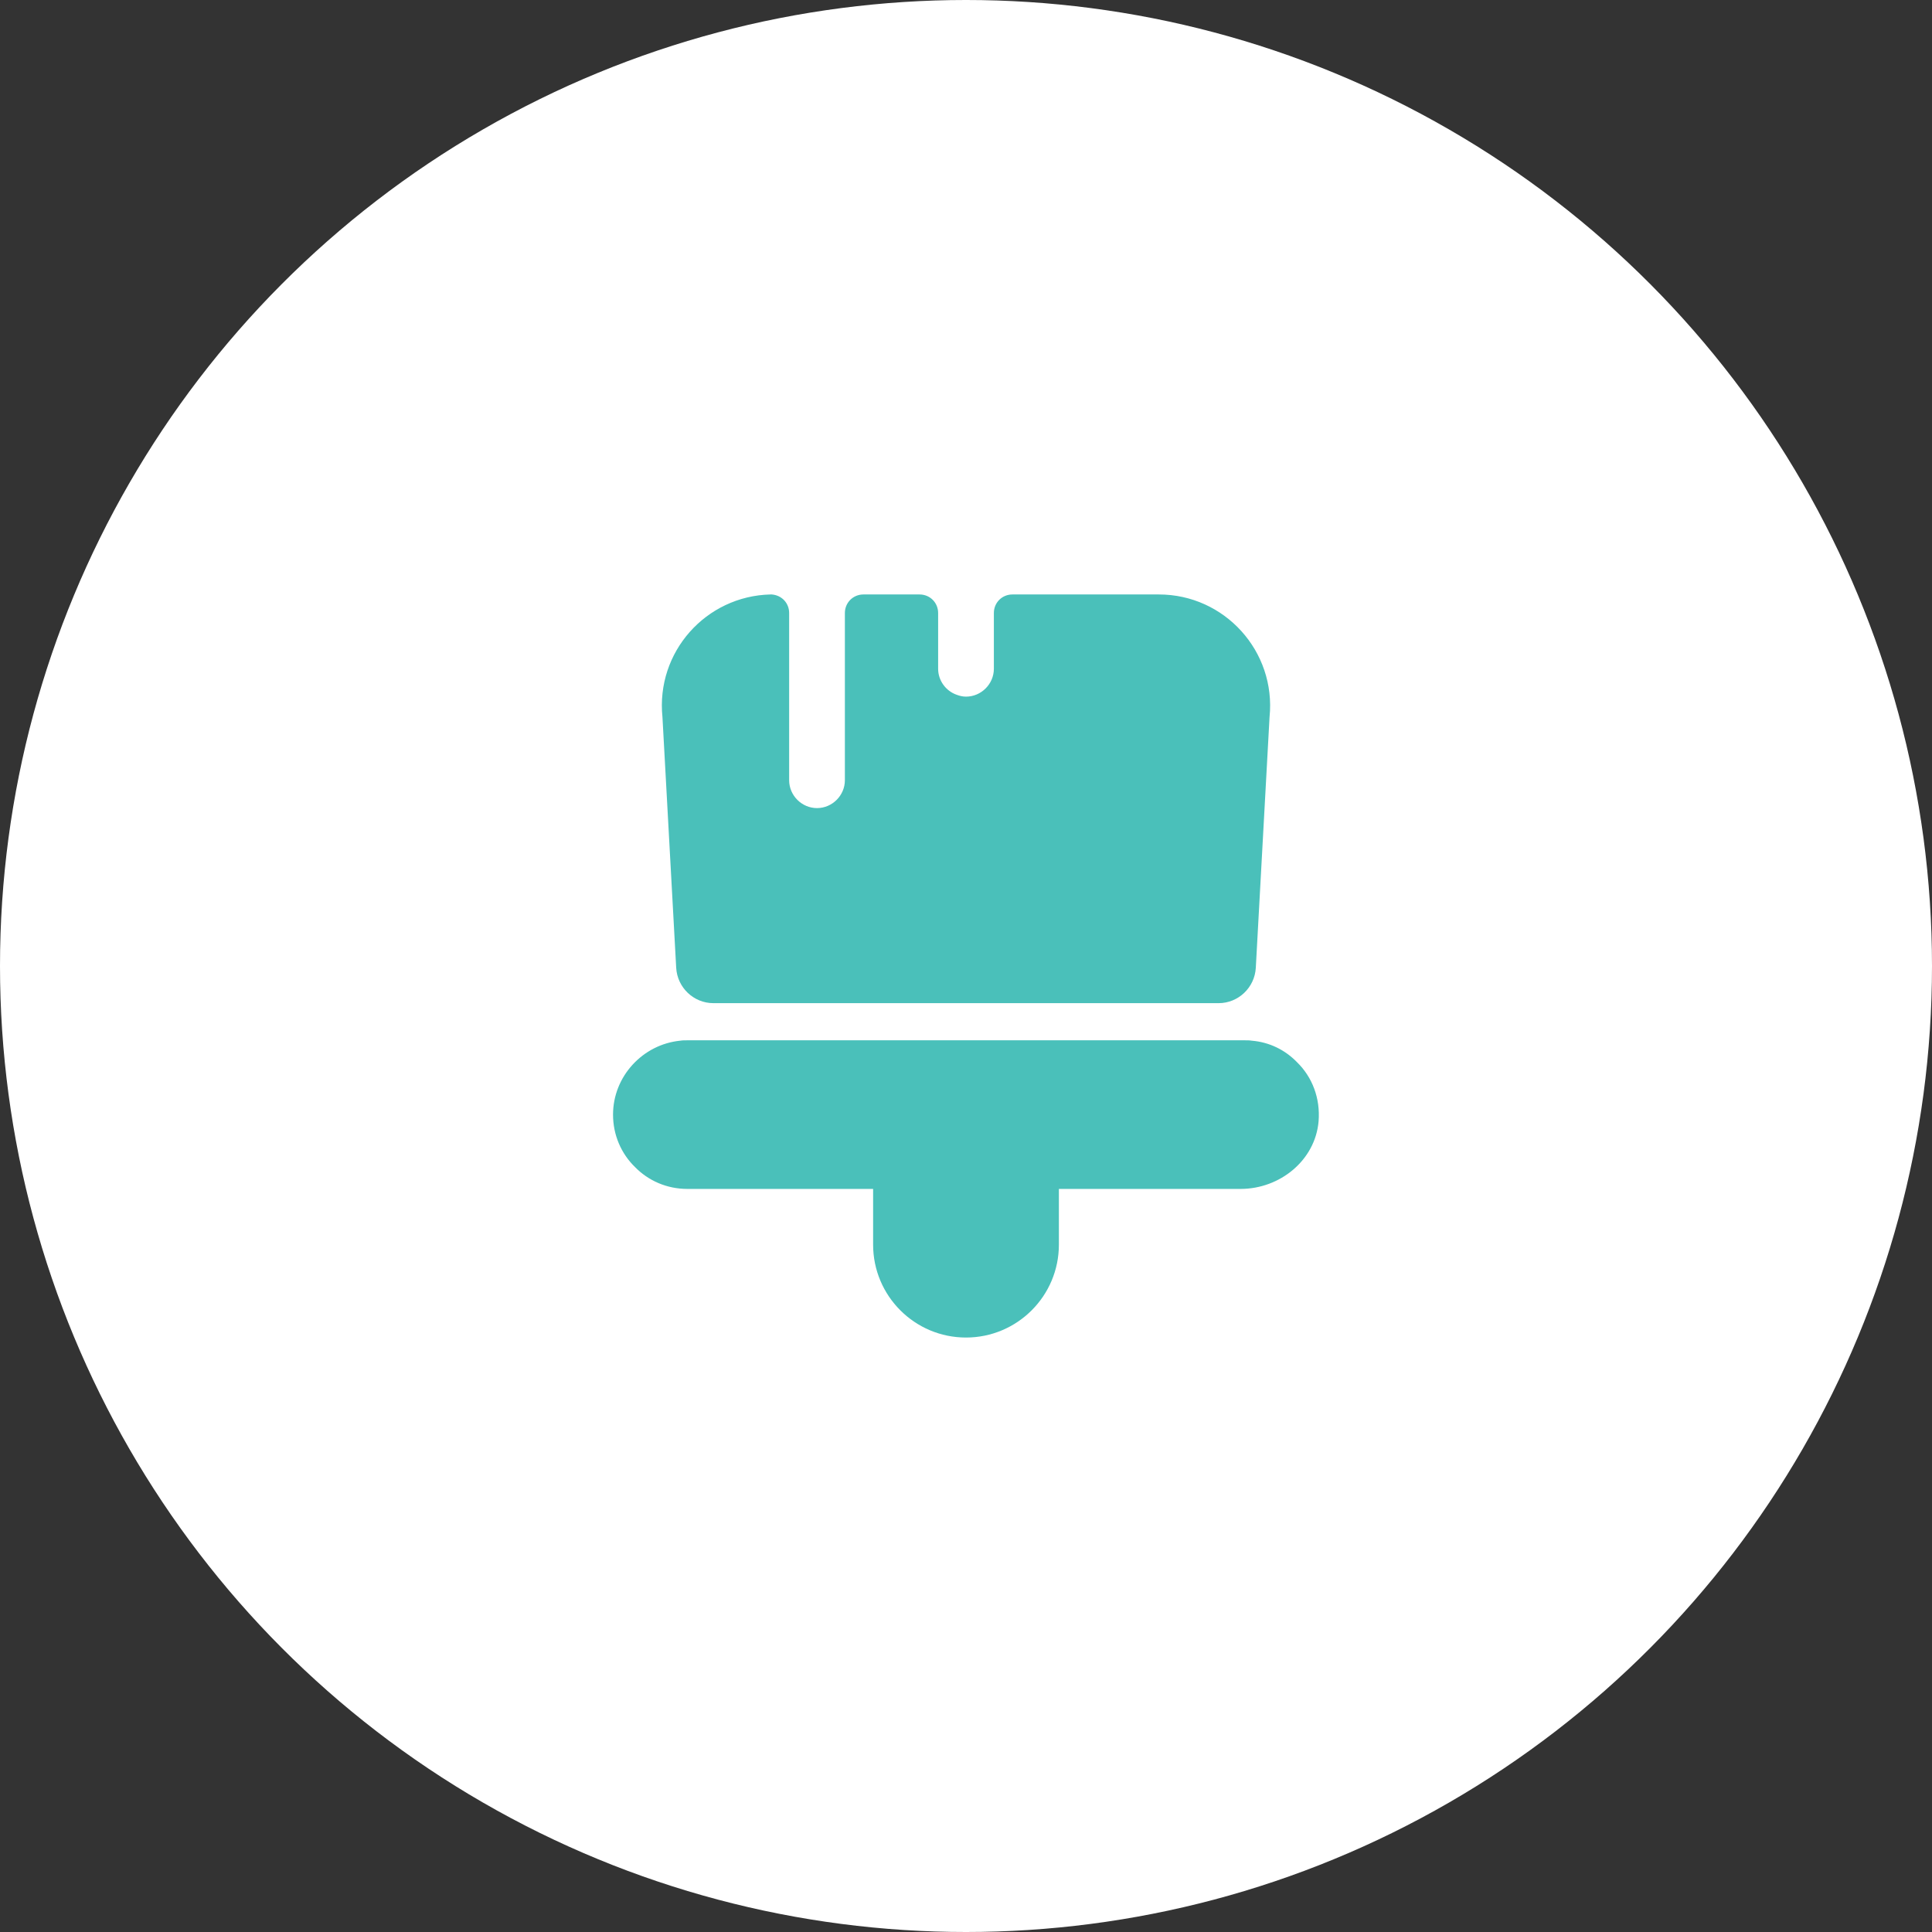
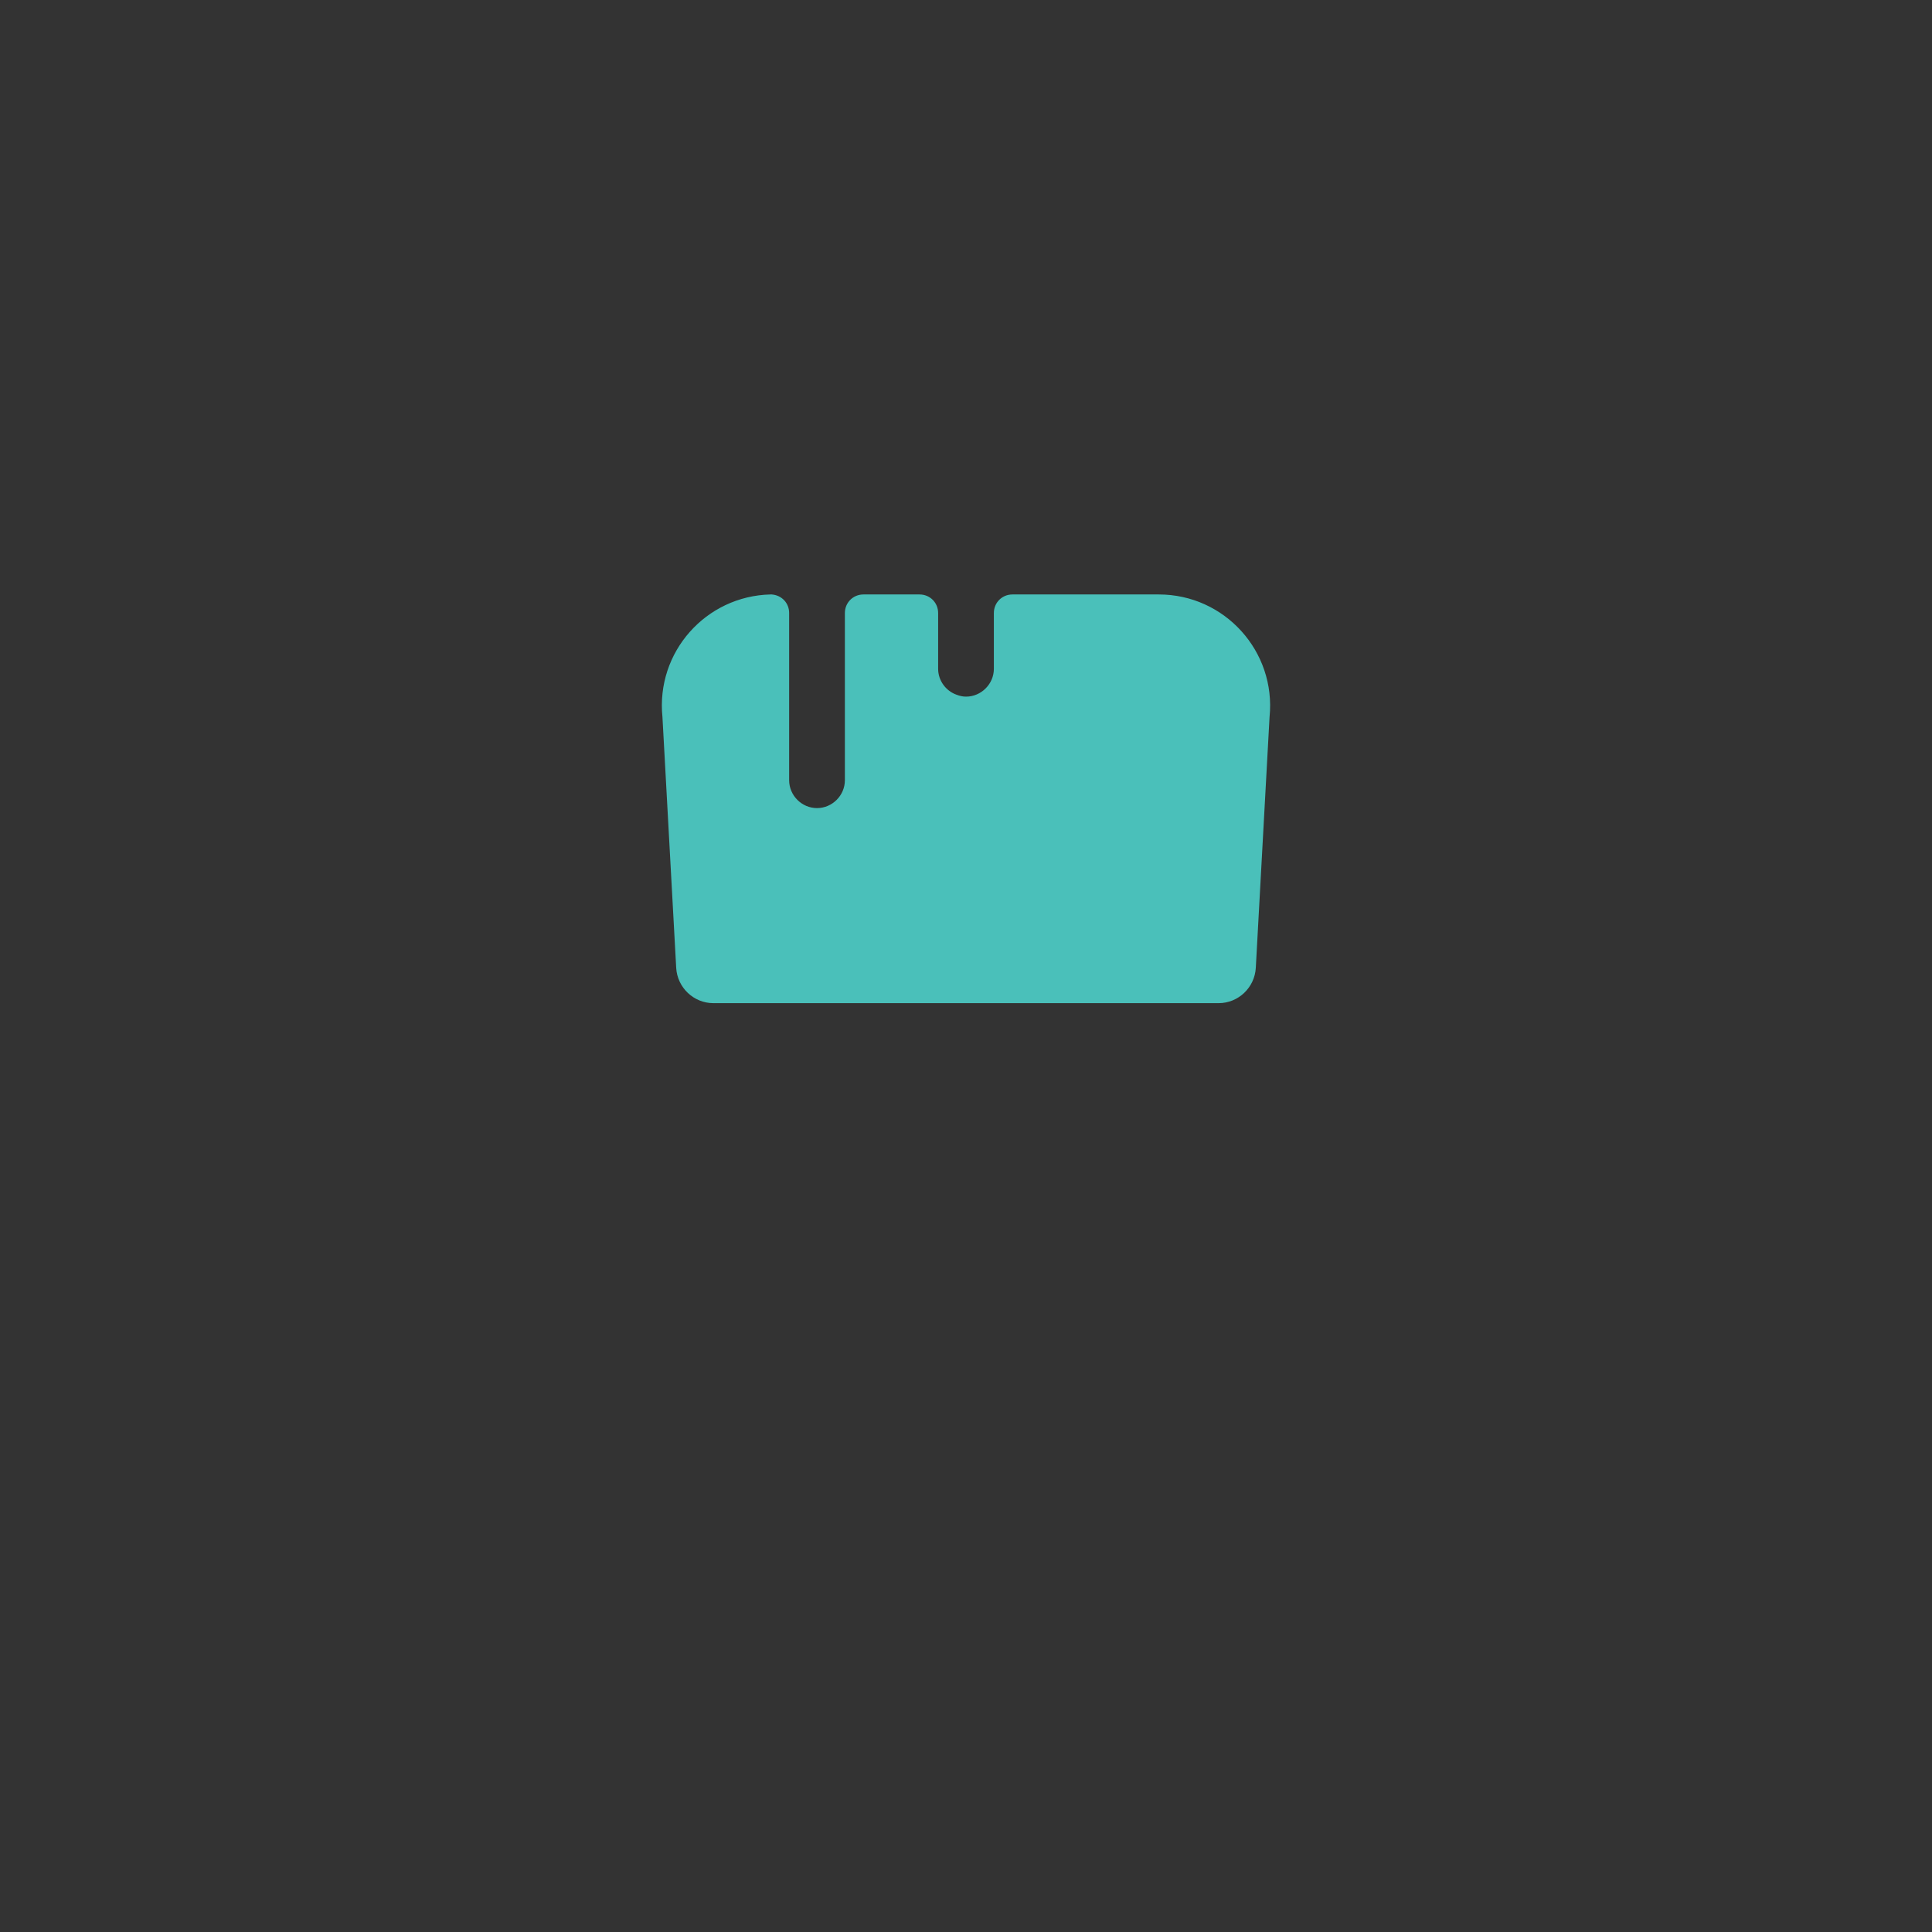
<svg xmlns="http://www.w3.org/2000/svg" width="52" height="52" viewBox="0 0 52 52" fill="none">
  <rect x="0" y="0" width="52" height="52" fill="#333333" stroke="none" />
-   <circle cx="26" cy="26" r="26" fill="white" />
-   <path d="M23.5 33.5V32H18.5C17.95 32 17.45 31.78 17.09 31.41C16.72 31.05 16.5 30.55 16.5 30C16.5 28.97 17.3 28.11 18.31 28.01C18.37 28 18.43 28 18.5 28H33.5C33.57 28 33.63 28 33.69 28.01C34.17 28.05 34.59 28.26 34.91 28.59C35.32 28.99 35.54 29.56 35.49 30.18C35.4 31.23 34.45 32 33.39 32H28.5V33.5C28.5 34.88 27.38 36 26 36C24.62 36 23.5 34.88 23.5 33.5Z" fill="#4AC0BA" />
  <path d="M31.19 16H27.25C26.97 16 26.75 16.22 26.75 16.5V18C26.75 18.41 26.41 18.75 26 18.75C25.91 18.75 25.83 18.73 25.75 18.7C25.46 18.6 25.25 18.32 25.25 18V16.5C25.25 16.22 25.03 16 24.75 16H23.24C22.96 16 22.74 16.22 22.74 16.5V21C22.74 21.41 22.4 21.75 21.99 21.75C21.58 21.75 21.24 21.41 21.24 21V18.75V16.5C21.24 16.23 21.04 16.02 20.77 16H20.74C19 16.04 17.65 17.55 17.83 19.3L18.2 26.05C18.23 26.58 18.67 27 19.2 27H32.8C33.33 27 33.77 26.58 33.8 26.05L34.17 19.3C34.35 17.53 32.96 16 31.19 16Z" fill="#4AC0BA" />
</svg>